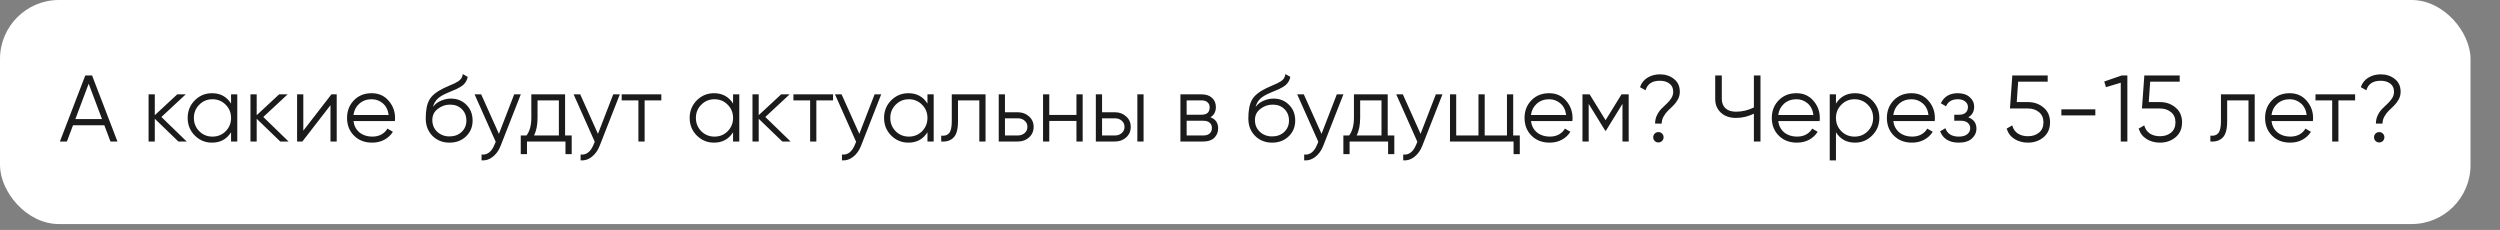
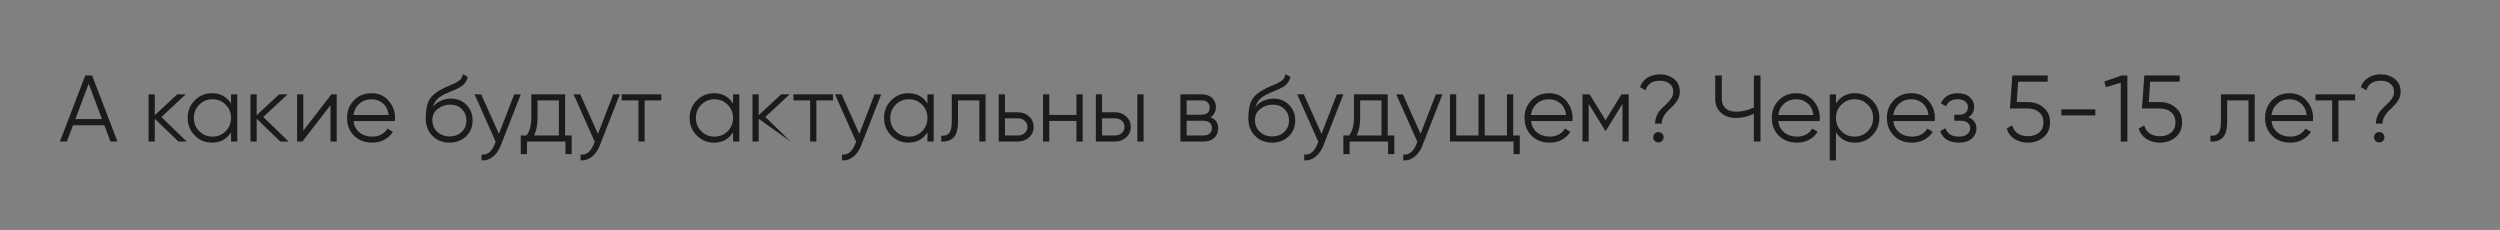
<svg xmlns="http://www.w3.org/2000/svg" width="424" height="39" viewBox="0 0 424 39" fill="none">
  <rect x="0" y="0" width="424" height="39" fill="#808080" stroke="none" />
-   <rect width="419" height="38" rx="10" fill="white" />
-   <path d="M18.736 24L17.696 21.248H12.384L11.344 24H10.16L14.464 12.8H15.616L19.92 24H18.736ZM12.784 20.192H17.296L15.04 14.192L12.784 20.192ZM31.662 24H30.254L26.254 20.144V24H25.198V16H26.254V19.536L30.062 16H31.502L27.374 19.84L31.662 24ZM39.188 16H40.243V24H39.188V22.432C38.452 23.605 37.374 24.192 35.956 24.192C34.814 24.192 33.838 23.787 33.028 22.976C32.227 22.165 31.828 21.173 31.828 20C31.828 18.827 32.227 17.835 33.028 17.024C33.838 16.213 34.814 15.808 35.956 15.808C37.374 15.808 38.452 16.395 39.188 17.568V16ZM33.795 22.256C34.404 22.864 35.15 23.168 36.035 23.168C36.921 23.168 37.667 22.864 38.276 22.256C38.883 21.637 39.188 20.885 39.188 20C39.188 19.115 38.883 18.368 38.276 17.76C37.667 17.141 36.921 16.832 36.035 16.832C35.15 16.832 34.404 17.141 33.795 17.76C33.188 18.368 32.883 19.115 32.883 20C32.883 20.885 33.188 21.637 33.795 22.256ZM48.943 24H47.535L43.535 20.144V24H42.479V16H43.535V19.536L47.343 16H48.783L44.655 19.84L48.943 24ZM56.21 16H57.106V24H56.05V17.84L51.282 24H50.386V16H51.442V22.16L56.21 16ZM63.035 15.808C64.219 15.808 65.173 16.229 65.899 17.072C66.635 17.904 67.003 18.891 67.003 20.032C67.003 20.149 66.992 20.315 66.971 20.528H59.947C60.053 21.339 60.395 21.984 60.971 22.464C61.557 22.933 62.277 23.168 63.131 23.168C63.739 23.168 64.261 23.045 64.699 22.8C65.147 22.544 65.483 22.213 65.707 21.808L66.635 22.352C66.283 22.917 65.803 23.365 65.195 23.696C64.587 24.027 63.893 24.192 63.115 24.192C61.856 24.192 60.832 23.797 60.043 23.008C59.253 22.219 58.859 21.216 58.859 20C58.859 18.805 59.248 17.808 60.027 17.008C60.805 16.208 61.808 15.808 63.035 15.808ZM63.035 16.832C62.203 16.832 61.504 17.083 60.939 17.584C60.384 18.075 60.053 18.715 59.947 19.504H65.915C65.808 18.661 65.483 18.005 64.939 17.536C64.395 17.067 63.76 16.832 63.035 16.832ZM76.234 24.192C75.082 24.192 74.123 23.813 73.355 23.056C72.587 22.288 72.203 21.296 72.203 20.08C72.203 18.715 72.405 17.669 72.811 16.944C73.216 16.208 74.037 15.541 75.275 14.944C75.509 14.827 75.819 14.688 76.203 14.528C76.597 14.368 76.891 14.24 77.082 14.144C77.285 14.048 77.504 13.925 77.739 13.776C77.973 13.616 78.149 13.44 78.266 13.248C78.384 13.056 78.459 12.827 78.49 12.56L79.323 13.04C79.28 13.296 79.195 13.536 79.067 13.76C78.939 13.984 78.805 14.165 78.666 14.304C78.538 14.443 78.331 14.597 78.043 14.768C77.765 14.928 77.546 15.045 77.386 15.12C77.237 15.184 76.971 15.296 76.587 15.456C76.213 15.616 75.963 15.723 75.835 15.776C75.088 16.096 74.538 16.432 74.186 16.784C73.835 17.125 73.584 17.573 73.434 18.128C73.797 17.648 74.256 17.296 74.811 17.072C75.376 16.837 75.925 16.72 76.459 16.72C77.525 16.72 78.405 17.072 79.099 17.776C79.802 18.469 80.154 19.36 80.154 20.448C80.154 21.525 79.781 22.421 79.034 23.136C78.299 23.84 77.365 24.192 76.234 24.192ZM76.234 23.136C77.067 23.136 77.749 22.885 78.282 22.384C78.826 21.872 79.099 21.227 79.099 20.448C79.099 19.659 78.843 19.013 78.331 18.512C77.829 18 77.157 17.744 76.314 17.744C75.557 17.744 74.869 17.984 74.251 18.464C73.632 18.933 73.323 19.563 73.323 20.352C73.323 21.163 73.6 21.829 74.154 22.352C74.72 22.875 75.413 23.136 76.234 23.136ZM87.208 16H88.328L84.904 24.736C84.595 25.525 84.152 26.144 83.576 26.592C83.011 27.051 82.376 27.253 81.672 27.2V26.208C82.632 26.315 83.363 25.76 83.864 24.544L84.072 24.048L80.488 16H81.608L84.616 22.704L87.208 16ZM95.84 22.976H96.96V26.144H95.904V24H89.376V26.144H88.32V22.976H89.296C89.84 22.261 90.112 21.253 90.112 19.952V16H95.84V22.976ZM90.576 22.976H94.784V17.024H91.168V19.952C91.168 21.179 90.971 22.187 90.576 22.976ZM104.005 16H105.125L101.701 24.736C101.392 25.525 100.949 26.144 100.373 26.592C99.808 27.051 99.173 27.253 98.469 27.2V26.208C99.429 26.315 100.16 25.76 100.661 24.544L100.869 24.048L97.285 16H98.405L101.413 22.704L104.005 16ZM112.161 16V17.024H109.329V24H108.273V17.024H105.441V16H112.161ZM124.328 16H125.384V24H124.328V22.432C123.592 23.605 122.515 24.192 121.096 24.192C119.955 24.192 118.979 23.787 118.168 22.976C117.368 22.165 116.968 21.173 116.968 20C116.968 18.827 117.368 17.835 118.168 17.024C118.979 16.213 119.955 15.808 121.096 15.808C122.515 15.808 123.592 16.395 124.328 17.568V16ZM118.936 22.256C119.544 22.864 120.291 23.168 121.176 23.168C122.061 23.168 122.808 22.864 123.416 22.256C124.024 21.637 124.328 20.885 124.328 20C124.328 19.115 124.024 18.368 123.416 17.76C122.808 17.141 122.061 16.832 121.176 16.832C120.291 16.832 119.544 17.141 118.936 17.76C118.328 18.368 118.024 19.115 118.024 20C118.024 20.885 118.328 21.637 118.936 22.256ZM134.084 24H132.676L128.676 20.144V24H127.62V16H128.676V19.536L132.484 16H133.924L129.796 19.84L134.084 24ZM141.286 16V17.024H138.454V24H137.398V17.024H134.566V16H141.286ZM148.333 16H149.453L146.029 24.736C145.72 25.525 145.277 26.144 144.701 26.592C144.136 27.051 143.501 27.253 142.797 27.2V26.208C143.757 26.315 144.488 25.76 144.989 24.544L145.197 24.048L141.613 16H142.733L145.741 22.704L148.333 16ZM157.297 16H158.353V24H157.297V22.432C156.561 23.605 155.484 24.192 154.065 24.192C152.924 24.192 151.948 23.787 151.137 22.976C150.337 22.165 149.937 21.173 149.937 20C149.937 18.827 150.337 17.835 151.137 17.024C151.948 16.213 152.924 15.808 154.065 15.808C155.484 15.808 156.561 16.395 157.297 17.568V16ZM151.905 22.256C152.513 22.864 153.26 23.168 154.145 23.168C155.03 23.168 155.777 22.864 156.385 22.256C156.993 21.637 157.297 20.885 157.297 20C157.297 19.115 156.993 18.368 156.385 17.76C155.777 17.141 155.03 16.832 154.145 16.832C153.26 16.832 152.513 17.141 151.905 17.76C151.297 18.368 150.993 19.115 150.993 20C150.993 20.885 151.297 21.637 151.905 22.256ZM167.149 16V24H166.093V17.024H162.477V20.592C162.477 21.925 162.221 22.843 161.709 23.344C161.207 23.845 160.514 24.064 159.629 24V23.008C160.237 23.072 160.685 22.928 160.973 22.576C161.271 22.224 161.421 21.563 161.421 20.592V16H167.149ZM172.634 19.04C173.38 19.04 174.01 19.275 174.522 19.744C175.044 20.203 175.306 20.795 175.306 21.52C175.306 22.245 175.044 22.843 174.522 23.312C174.01 23.771 173.38 24 172.634 24H169.386V16H170.442V19.04H172.634ZM172.634 22.976C173.082 22.976 173.46 22.843 173.77 22.576C174.09 22.309 174.25 21.957 174.25 21.52C174.25 21.083 174.09 20.731 173.77 20.464C173.46 20.197 173.082 20.064 172.634 20.064H170.442V22.976H172.634ZM182.565 16H183.621V24H182.565V20.512H177.957V24H176.901V16H177.957V19.488H182.565V16ZM189.102 19.04C189.849 19.04 190.478 19.275 190.99 19.744C191.513 20.203 191.774 20.795 191.774 21.52C191.774 22.245 191.513 22.843 190.99 23.312C190.478 23.771 189.849 24 189.102 24H185.854V16H186.91V19.04H189.102ZM192.894 16H193.95V24H192.894V16ZM189.102 22.976C189.55 22.976 189.929 22.843 190.238 22.576C190.558 22.309 190.718 21.957 190.718 21.52C190.718 21.083 190.558 20.731 190.238 20.464C189.929 20.197 189.55 20.064 189.102 20.064H186.91V22.976H189.102ZM205.286 19.888C206.161 20.208 206.598 20.832 206.598 21.76C206.598 22.411 206.379 22.949 205.942 23.376C205.515 23.792 204.897 24 204.086 24H200.198V16H203.766C204.545 16 205.147 16.203 205.574 16.608C206.001 17.003 206.214 17.515 206.214 18.144C206.214 18.944 205.905 19.525 205.286 19.888ZM203.766 17.024H201.254V19.456H203.766C204.694 19.456 205.158 19.04 205.158 18.208C205.158 17.835 205.035 17.547 204.79 17.344C204.555 17.131 204.214 17.024 203.766 17.024ZM204.086 22.976C204.555 22.976 204.913 22.864 205.158 22.64C205.414 22.416 205.542 22.101 205.542 21.696C205.542 21.323 205.414 21.029 205.158 20.816C204.913 20.592 204.555 20.48 204.086 20.48H201.254V22.976H204.086ZM215.75 24.192C214.598 24.192 213.638 23.813 212.87 23.056C212.102 22.288 211.718 21.296 211.718 20.08C211.718 18.715 211.921 17.669 212.326 16.944C212.731 16.208 213.553 15.541 214.79 14.944C215.025 14.827 215.334 14.688 215.718 14.528C216.113 14.368 216.406 14.24 216.598 14.144C216.801 14.048 217.019 13.925 217.254 13.776C217.489 13.616 217.665 13.44 217.782 13.248C217.899 13.056 217.974 12.827 218.006 12.56L218.838 13.04C218.795 13.296 218.71 13.536 218.582 13.76C218.454 13.984 218.321 14.165 218.182 14.304C218.054 14.443 217.846 14.597 217.558 14.768C217.281 14.928 217.062 15.045 216.902 15.12C216.753 15.184 216.486 15.296 216.102 15.456C215.729 15.616 215.478 15.723 215.35 15.776C214.603 16.096 214.054 16.432 213.702 16.784C213.35 17.125 213.099 17.573 212.95 18.128C213.313 17.648 213.771 17.296 214.326 17.072C214.891 16.837 215.441 16.72 215.974 16.72C217.041 16.72 217.921 17.072 218.614 17.776C219.318 18.469 219.67 19.36 219.67 20.448C219.67 21.525 219.297 22.421 218.55 23.136C217.814 23.84 216.881 24.192 215.75 24.192ZM215.75 23.136C216.582 23.136 217.265 22.885 217.798 22.384C218.342 21.872 218.614 21.227 218.614 20.448C218.614 19.659 218.358 19.013 217.846 18.512C217.345 18 216.673 17.744 215.83 17.744C215.073 17.744 214.385 17.984 213.766 18.464C213.147 18.933 212.838 19.563 212.838 20.352C212.838 21.163 213.115 21.829 213.67 22.352C214.235 22.875 214.929 23.136 215.75 23.136ZM226.724 16H227.844L224.42 24.736C224.11 25.525 223.668 26.144 223.092 26.592C222.526 27.051 221.892 27.253 221.188 27.2V26.208C222.148 26.315 222.878 25.76 223.38 24.544L223.588 24.048L220.004 16H221.124L224.132 22.704L226.724 16ZM235.356 22.976H236.476V26.144H235.42V24H228.892V26.144H227.836V22.976H228.812C229.356 22.261 229.628 21.253 229.628 19.952V16H235.356V22.976ZM230.092 22.976H234.3V17.024H230.684V19.952C230.684 21.179 230.486 22.187 230.092 22.976ZM243.521 16H244.641L241.217 24.736C240.907 25.525 240.465 26.144 239.889 26.592C239.323 27.051 238.689 27.253 237.985 27.2V26.208C238.945 26.315 239.675 25.76 240.177 24.544L240.385 24.048L236.801 16H237.921L240.929 22.704L243.521 16ZM256.637 22.976H257.757V26.144H256.701V24H245.917V16H246.973V22.976H250.749V16H251.805V22.976H255.581V16H256.637V22.976ZM262.738 15.808C263.922 15.808 264.877 16.229 265.602 17.072C266.338 17.904 266.706 18.891 266.706 20.032C266.706 20.149 266.695 20.315 266.674 20.528H259.65C259.757 21.339 260.098 21.984 260.674 22.464C261.261 22.933 261.981 23.168 262.834 23.168C263.442 23.168 263.965 23.045 264.402 22.8C264.85 22.544 265.186 22.213 265.41 21.808L266.338 22.352C265.986 22.917 265.506 23.365 264.898 23.696C264.29 24.027 263.597 24.192 262.818 24.192C261.559 24.192 260.535 23.797 259.746 23.008C258.957 22.219 258.562 21.216 258.562 20C258.562 18.805 258.951 17.808 259.73 17.008C260.509 16.208 261.511 15.808 262.738 15.808ZM262.738 16.832C261.906 16.832 261.207 17.083 260.642 17.584C260.087 18.075 259.757 18.715 259.65 19.504H265.618C265.511 18.661 265.186 18.005 264.642 17.536C264.098 17.067 263.463 16.832 262.738 16.832ZM276.226 16V24H275.17V17.616L272.37 22.16H272.242L269.442 17.616V24H268.386V16H269.602L272.306 20.384L275.01 16H276.226ZM280.704 20.96C280.704 20.437 280.81 19.963 281.024 19.536C281.237 19.099 281.493 18.731 281.792 18.432C282.09 18.133 282.389 17.845 282.688 17.568C282.986 17.291 283.242 16.987 283.456 16.656C283.669 16.315 283.776 15.952 283.776 15.568C283.776 14.949 283.562 14.485 283.136 14.176C282.72 13.856 282.181 13.696 281.52 13.696C280.208 13.696 279.397 14.235 279.088 15.312L278.144 14.784C278.389 14.069 278.816 13.531 279.424 13.168C280.042 12.795 280.741 12.608 281.52 12.608C282.458 12.608 283.253 12.869 283.904 13.392C284.565 13.904 284.896 14.629 284.896 15.568C284.896 16.027 284.789 16.453 284.576 16.848C284.362 17.243 284.106 17.589 283.808 17.888C283.509 18.176 283.21 18.464 282.912 18.752C282.613 19.04 282.357 19.376 282.144 19.76C281.93 20.133 281.824 20.533 281.824 20.96H280.704ZM281.888 23.904C281.717 24.075 281.509 24.16 281.264 24.16C281.018 24.16 280.81 24.075 280.64 23.904C280.469 23.733 280.384 23.525 280.384 23.28C280.384 23.035 280.469 22.827 280.64 22.656C280.81 22.485 281.018 22.4 281.264 22.4C281.509 22.4 281.717 22.485 281.888 22.656C282.058 22.827 282.144 23.035 282.144 23.28C282.144 23.525 282.058 23.733 281.888 23.904ZM297.459 12.8H298.579V24H297.459V19.28C296.489 19.76 295.475 20 294.419 20C293.353 20 292.499 19.701 291.859 19.104C291.219 18.507 290.899 17.739 290.899 16.8V12.8H292.019V16.8C292.019 17.451 292.227 17.973 292.643 18.368C293.07 18.752 293.662 18.944 294.419 18.944C295.475 18.944 296.489 18.704 297.459 18.224V12.8ZM304.675 15.808C305.859 15.808 306.814 16.229 307.539 17.072C308.275 17.904 308.643 18.891 308.643 20.032C308.643 20.149 308.633 20.315 308.611 20.528H301.587C301.694 21.339 302.035 21.984 302.611 22.464C303.198 22.933 303.918 23.168 304.771 23.168C305.379 23.168 305.902 23.045 306.339 22.8C306.787 22.544 307.123 22.213 307.347 21.808L308.275 22.352C307.923 22.917 307.443 23.365 306.835 23.696C306.227 24.027 305.534 24.192 304.755 24.192C303.497 24.192 302.473 23.797 301.683 23.008C300.894 22.219 300.499 21.216 300.499 20C300.499 18.805 300.889 17.808 301.667 17.008C302.446 16.208 303.449 15.808 304.675 15.808ZM304.675 16.832C303.843 16.832 303.145 17.083 302.579 17.584C302.025 18.075 301.694 18.715 301.587 19.504H307.555C307.449 18.661 307.123 18.005 306.579 17.536C306.035 17.067 305.401 16.832 304.675 16.832ZM314.611 15.808C315.752 15.808 316.723 16.213 317.523 17.024C318.334 17.835 318.739 18.827 318.739 20C318.739 21.173 318.334 22.165 317.523 22.976C316.723 23.787 315.752 24.192 314.611 24.192C313.192 24.192 312.115 23.605 311.379 22.432V27.2H310.323V16H311.379V17.568C312.115 16.395 313.192 15.808 314.611 15.808ZM312.291 22.256C312.899 22.864 313.646 23.168 314.531 23.168C315.416 23.168 316.163 22.864 316.771 22.256C317.379 21.637 317.683 20.885 317.683 20C317.683 19.115 317.379 18.368 316.771 17.76C316.163 17.141 315.416 16.832 314.531 16.832C313.646 16.832 312.899 17.141 312.291 17.76C311.683 18.368 311.379 19.115 311.379 20C311.379 20.885 311.683 21.637 312.291 22.256ZM324.191 15.808C325.375 15.808 326.33 16.229 327.055 17.072C327.791 17.904 328.159 18.891 328.159 20.032C328.159 20.149 328.148 20.315 328.127 20.528H321.103C321.21 21.339 321.551 21.984 322.127 22.464C322.714 22.933 323.434 23.168 324.287 23.168C324.895 23.168 325.418 23.045 325.855 22.8C326.303 22.544 326.639 22.213 326.863 21.808L327.791 22.352C327.439 22.917 326.959 23.365 326.351 23.696C325.743 24.027 325.05 24.192 324.271 24.192C323.012 24.192 321.988 23.797 321.199 23.008C320.41 22.219 320.015 21.216 320.015 20C320.015 18.805 320.404 17.808 321.183 17.008C321.962 16.208 322.964 15.808 324.191 15.808ZM324.191 16.832C323.359 16.832 322.66 17.083 322.095 17.584C321.54 18.075 321.21 18.715 321.103 19.504H327.071C326.964 18.661 326.639 18.005 326.095 17.536C325.551 17.067 324.916 16.832 324.191 16.832ZM333.811 19.888C334.739 20.24 335.203 20.88 335.203 21.808C335.203 22.469 334.941 23.035 334.419 23.504C333.907 23.963 333.171 24.192 332.211 24.192C330.6 24.192 329.544 23.552 329.043 22.272L329.939 21.744C330.269 22.693 331.027 23.168 332.211 23.168C332.829 23.168 333.304 23.035 333.635 22.768C333.976 22.501 334.147 22.16 334.147 21.744C334.147 21.371 334.008 21.067 333.731 20.832C333.453 20.597 333.08 20.48 332.611 20.48H331.443V19.456H332.291C332.749 19.456 333.107 19.344 333.363 19.12C333.629 18.885 333.763 18.565 333.763 18.16C333.763 17.776 333.608 17.461 333.299 17.216C332.989 16.96 332.573 16.832 332.051 16.832C331.048 16.832 330.381 17.232 330.051 18.032L329.171 17.52C329.704 16.379 330.664 15.808 332.051 15.808C332.893 15.808 333.565 16.032 334.067 16.48C334.568 16.917 334.819 17.456 334.819 18.096C334.819 18.917 334.483 19.515 333.811 19.888ZM343.928 17.312C344.973 17.312 345.858 17.621 346.584 18.24C347.32 18.848 347.688 19.685 347.688 20.752C347.688 21.819 347.32 22.661 346.584 23.28C345.858 23.888 344.973 24.192 343.928 24.192C343.085 24.192 342.333 23.989 341.672 23.584C341.01 23.168 340.562 22.576 340.328 21.808L341.272 21.264C341.432 21.861 341.746 22.32 342.216 22.64C342.696 22.949 343.266 23.104 343.928 23.104C344.696 23.104 345.325 22.901 345.816 22.496C346.317 22.08 346.568 21.499 346.568 20.752C346.568 20.005 346.317 19.429 345.816 19.024C345.325 18.608 344.696 18.4 343.928 18.4H340.888L341.288 12.8H347.288V13.856H342.28L342.039 17.312H343.928ZM349.608 19.568V18.544H355.368V19.568H349.608ZM359.841 12.8H360.801V24H359.681V14.032L357.169 14.784L356.881 13.824L359.841 12.8ZM366.318 17.312C367.363 17.312 368.249 17.621 368.974 18.24C369.71 18.848 370.078 19.685 370.078 20.752C370.078 21.819 369.71 22.661 368.974 23.28C368.249 23.888 367.363 24.192 366.318 24.192C365.475 24.192 364.723 23.989 364.062 23.584C363.401 23.168 362.953 22.576 362.718 21.808L363.662 21.264C363.822 21.861 364.137 22.32 364.606 22.64C365.086 22.949 365.657 23.104 366.318 23.104C367.086 23.104 367.715 22.901 368.206 22.496C368.707 22.08 368.958 21.499 368.958 20.752C368.958 20.005 368.707 19.429 368.206 19.024C367.715 18.608 367.086 18.4 366.318 18.4H363.278L363.678 12.8H369.678V13.856H364.67L364.43 17.312H366.318ZM382.399 16V24H381.343V17.024H377.727V20.592C377.727 21.925 377.471 22.843 376.959 23.344C376.457 23.845 375.764 24.064 374.879 24V23.008C375.487 23.072 375.935 22.928 376.223 22.576C376.521 22.224 376.671 21.563 376.671 20.592V16H382.399ZM388.332 15.808C389.516 15.808 390.47 16.229 391.196 17.072C391.932 17.904 392.3 18.891 392.3 20.032C392.3 20.149 392.289 20.315 392.268 20.528H385.244C385.35 21.339 385.692 21.984 386.268 22.464C386.854 22.933 387.574 23.168 388.428 23.168C389.036 23.168 389.558 23.045 389.996 22.8C390.444 22.544 390.78 22.213 391.004 21.808L391.932 22.352C391.58 22.917 391.1 23.365 390.492 23.696C389.884 24.027 389.19 24.192 388.412 24.192C387.153 24.192 386.129 23.797 385.34 23.008C384.55 22.219 384.156 21.216 384.156 20C384.156 18.805 384.545 17.808 385.324 17.008C386.102 16.208 387.105 15.808 388.332 15.808ZM388.332 16.832C387.5 16.832 386.801 17.083 386.236 17.584C385.681 18.075 385.35 18.715 385.244 19.504H391.212C391.105 18.661 390.78 18.005 390.236 17.536C389.692 17.067 389.057 16.832 388.332 16.832ZM399.427 16V17.024H396.595V24H395.539V17.024H392.707V16H399.427ZM402.954 20.96C402.954 20.437 403.06 19.963 403.274 19.536C403.487 19.099 403.743 18.731 404.042 18.432C404.34 18.133 404.639 17.845 404.938 17.568C405.236 17.291 405.492 16.987 405.706 16.656C405.919 16.315 406.026 15.952 406.026 15.568C406.026 14.949 405.812 14.485 405.386 14.176C404.97 13.856 404.431 13.696 403.77 13.696C402.458 13.696 401.647 14.235 401.338 15.312L400.394 14.784C400.639 14.069 401.066 13.531 401.674 13.168C402.292 12.795 402.991 12.608 403.77 12.608C404.708 12.608 405.503 12.869 406.154 13.392C406.815 13.904 407.146 14.629 407.146 15.568C407.146 16.027 407.039 16.453 406.826 16.848C406.612 17.243 406.356 17.589 406.058 17.888C405.759 18.176 405.46 18.464 405.162 18.752C404.863 19.04 404.607 19.376 404.394 19.76C404.18 20.133 404.074 20.533 404.074 20.96H402.954ZM404.138 23.904C403.967 24.075 403.759 24.16 403.514 24.16C403.268 24.16 403.06 24.075 402.89 23.904C402.719 23.733 402.634 23.525 402.634 23.28C402.634 23.035 402.719 22.827 402.89 22.656C403.06 22.485 403.268 22.4 403.514 22.4C403.759 22.4 403.967 22.485 404.138 22.656C404.308 22.827 404.394 23.035 404.394 23.28C404.394 23.525 404.308 23.733 404.138 23.904Z" fill="#1B1B1B" />
+   <path d="M18.736 24L17.696 21.248H12.384L11.344 24H10.16L14.464 12.8H15.616L19.92 24H18.736ZM12.784 20.192H17.296L15.04 14.192L12.784 20.192ZM31.662 24H30.254L26.254 20.144V24H25.198V16H26.254V19.536L30.062 16H31.502L27.374 19.84L31.662 24ZM39.188 16H40.243V24H39.188V22.432C38.452 23.605 37.374 24.192 35.956 24.192C34.814 24.192 33.838 23.787 33.028 22.976C32.227 22.165 31.828 21.173 31.828 20C31.828 18.827 32.227 17.835 33.028 17.024C33.838 16.213 34.814 15.808 35.956 15.808C37.374 15.808 38.452 16.395 39.188 17.568V16ZM33.795 22.256C34.404 22.864 35.15 23.168 36.035 23.168C36.921 23.168 37.667 22.864 38.276 22.256C38.883 21.637 39.188 20.885 39.188 20C39.188 19.115 38.883 18.368 38.276 17.76C37.667 17.141 36.921 16.832 36.035 16.832C35.15 16.832 34.404 17.141 33.795 17.76C33.188 18.368 32.883 19.115 32.883 20C32.883 20.885 33.188 21.637 33.795 22.256ZM48.943 24H47.535L43.535 20.144V24H42.479V16H43.535V19.536L47.343 16H48.783L44.655 19.84L48.943 24ZM56.21 16H57.106V24H56.05V17.84L51.282 24H50.386V16H51.442V22.16L56.21 16ZM63.035 15.808C64.219 15.808 65.173 16.229 65.899 17.072C66.635 17.904 67.003 18.891 67.003 20.032C67.003 20.149 66.992 20.315 66.971 20.528H59.947C60.053 21.339 60.395 21.984 60.971 22.464C61.557 22.933 62.277 23.168 63.131 23.168C63.739 23.168 64.261 23.045 64.699 22.8C65.147 22.544 65.483 22.213 65.707 21.808L66.635 22.352C66.283 22.917 65.803 23.365 65.195 23.696C64.587 24.027 63.893 24.192 63.115 24.192C61.856 24.192 60.832 23.797 60.043 23.008C59.253 22.219 58.859 21.216 58.859 20C58.859 18.805 59.248 17.808 60.027 17.008C60.805 16.208 61.808 15.808 63.035 15.808ZM63.035 16.832C62.203 16.832 61.504 17.083 60.939 17.584C60.384 18.075 60.053 18.715 59.947 19.504H65.915C65.808 18.661 65.483 18.005 64.939 17.536C64.395 17.067 63.76 16.832 63.035 16.832ZM76.234 24.192C75.082 24.192 74.123 23.813 73.355 23.056C72.587 22.288 72.203 21.296 72.203 20.08C72.203 18.715 72.405 17.669 72.811 16.944C73.216 16.208 74.037 15.541 75.275 14.944C75.509 14.827 75.819 14.688 76.203 14.528C76.597 14.368 76.891 14.24 77.082 14.144C77.285 14.048 77.504 13.925 77.739 13.776C77.973 13.616 78.149 13.44 78.266 13.248C78.384 13.056 78.459 12.827 78.49 12.56L79.323 13.04C79.28 13.296 79.195 13.536 79.067 13.76C78.939 13.984 78.805 14.165 78.666 14.304C78.538 14.443 78.331 14.597 78.043 14.768C77.765 14.928 77.546 15.045 77.386 15.12C77.237 15.184 76.971 15.296 76.587 15.456C76.213 15.616 75.963 15.723 75.835 15.776C75.088 16.096 74.538 16.432 74.186 16.784C73.835 17.125 73.584 17.573 73.434 18.128C73.797 17.648 74.256 17.296 74.811 17.072C75.376 16.837 75.925 16.72 76.459 16.72C77.525 16.72 78.405 17.072 79.099 17.776C79.802 18.469 80.154 19.36 80.154 20.448C80.154 21.525 79.781 22.421 79.034 23.136C78.299 23.84 77.365 24.192 76.234 24.192ZM76.234 23.136C77.067 23.136 77.749 22.885 78.282 22.384C78.826 21.872 79.099 21.227 79.099 20.448C79.099 19.659 78.843 19.013 78.331 18.512C77.829 18 77.157 17.744 76.314 17.744C75.557 17.744 74.869 17.984 74.251 18.464C73.632 18.933 73.323 19.563 73.323 20.352C73.323 21.163 73.6 21.829 74.154 22.352C74.72 22.875 75.413 23.136 76.234 23.136ZM87.208 16H88.328L84.904 24.736C84.595 25.525 84.152 26.144 83.576 26.592C83.011 27.051 82.376 27.253 81.672 27.2V26.208C82.632 26.315 83.363 25.76 83.864 24.544L84.072 24.048L80.488 16H81.608L84.616 22.704L87.208 16ZM95.84 22.976H96.96V26.144H95.904V24H89.376V26.144H88.32V22.976H89.296C89.84 22.261 90.112 21.253 90.112 19.952V16H95.84V22.976ZM90.576 22.976H94.784V17.024H91.168V19.952C91.168 21.179 90.971 22.187 90.576 22.976ZM104.005 16H105.125L101.701 24.736C101.392 25.525 100.949 26.144 100.373 26.592C99.808 27.051 99.173 27.253 98.469 27.2V26.208C99.429 26.315 100.16 25.76 100.661 24.544L100.869 24.048L97.285 16H98.405L101.413 22.704L104.005 16ZM112.161 16V17.024H109.329V24H108.273V17.024H105.441V16H112.161ZM124.328 16H125.384V24H124.328V22.432C123.592 23.605 122.515 24.192 121.096 24.192C119.955 24.192 118.979 23.787 118.168 22.976C117.368 22.165 116.968 21.173 116.968 20C116.968 18.827 117.368 17.835 118.168 17.024C118.979 16.213 119.955 15.808 121.096 15.808C122.515 15.808 123.592 16.395 124.328 17.568V16ZM118.936 22.256C119.544 22.864 120.291 23.168 121.176 23.168C122.061 23.168 122.808 22.864 123.416 22.256C124.024 21.637 124.328 20.885 124.328 20C124.328 19.115 124.024 18.368 123.416 17.76C122.808 17.141 122.061 16.832 121.176 16.832C120.291 16.832 119.544 17.141 118.936 17.76C118.328 18.368 118.024 19.115 118.024 20C118.024 20.885 118.328 21.637 118.936 22.256ZM134.084 24L128.676 20.144V24H127.62V16H128.676V19.536L132.484 16H133.924L129.796 19.84L134.084 24ZM141.286 16V17.024H138.454V24H137.398V17.024H134.566V16H141.286ZM148.333 16H149.453L146.029 24.736C145.72 25.525 145.277 26.144 144.701 26.592C144.136 27.051 143.501 27.253 142.797 27.2V26.208C143.757 26.315 144.488 25.76 144.989 24.544L145.197 24.048L141.613 16H142.733L145.741 22.704L148.333 16ZM157.297 16H158.353V24H157.297V22.432C156.561 23.605 155.484 24.192 154.065 24.192C152.924 24.192 151.948 23.787 151.137 22.976C150.337 22.165 149.937 21.173 149.937 20C149.937 18.827 150.337 17.835 151.137 17.024C151.948 16.213 152.924 15.808 154.065 15.808C155.484 15.808 156.561 16.395 157.297 17.568V16ZM151.905 22.256C152.513 22.864 153.26 23.168 154.145 23.168C155.03 23.168 155.777 22.864 156.385 22.256C156.993 21.637 157.297 20.885 157.297 20C157.297 19.115 156.993 18.368 156.385 17.76C155.777 17.141 155.03 16.832 154.145 16.832C153.26 16.832 152.513 17.141 151.905 17.76C151.297 18.368 150.993 19.115 150.993 20C150.993 20.885 151.297 21.637 151.905 22.256ZM167.149 16V24H166.093V17.024H162.477V20.592C162.477 21.925 162.221 22.843 161.709 23.344C161.207 23.845 160.514 24.064 159.629 24V23.008C160.237 23.072 160.685 22.928 160.973 22.576C161.271 22.224 161.421 21.563 161.421 20.592V16H167.149ZM172.634 19.04C173.38 19.04 174.01 19.275 174.522 19.744C175.044 20.203 175.306 20.795 175.306 21.52C175.306 22.245 175.044 22.843 174.522 23.312C174.01 23.771 173.38 24 172.634 24H169.386V16H170.442V19.04H172.634ZM172.634 22.976C173.082 22.976 173.46 22.843 173.77 22.576C174.09 22.309 174.25 21.957 174.25 21.52C174.25 21.083 174.09 20.731 173.77 20.464C173.46 20.197 173.082 20.064 172.634 20.064H170.442V22.976H172.634ZM182.565 16H183.621V24H182.565V20.512H177.957V24H176.901V16H177.957V19.488H182.565V16ZM189.102 19.04C189.849 19.04 190.478 19.275 190.99 19.744C191.513 20.203 191.774 20.795 191.774 21.52C191.774 22.245 191.513 22.843 190.99 23.312C190.478 23.771 189.849 24 189.102 24H185.854V16H186.91V19.04H189.102ZM192.894 16H193.95V24H192.894V16ZM189.102 22.976C189.55 22.976 189.929 22.843 190.238 22.576C190.558 22.309 190.718 21.957 190.718 21.52C190.718 21.083 190.558 20.731 190.238 20.464C189.929 20.197 189.55 20.064 189.102 20.064H186.91V22.976H189.102ZM205.286 19.888C206.161 20.208 206.598 20.832 206.598 21.76C206.598 22.411 206.379 22.949 205.942 23.376C205.515 23.792 204.897 24 204.086 24H200.198V16H203.766C204.545 16 205.147 16.203 205.574 16.608C206.001 17.003 206.214 17.515 206.214 18.144C206.214 18.944 205.905 19.525 205.286 19.888ZM203.766 17.024H201.254V19.456H203.766C204.694 19.456 205.158 19.04 205.158 18.208C205.158 17.835 205.035 17.547 204.79 17.344C204.555 17.131 204.214 17.024 203.766 17.024ZM204.086 22.976C204.555 22.976 204.913 22.864 205.158 22.64C205.414 22.416 205.542 22.101 205.542 21.696C205.542 21.323 205.414 21.029 205.158 20.816C204.913 20.592 204.555 20.48 204.086 20.48H201.254V22.976H204.086ZM215.75 24.192C214.598 24.192 213.638 23.813 212.87 23.056C212.102 22.288 211.718 21.296 211.718 20.08C211.718 18.715 211.921 17.669 212.326 16.944C212.731 16.208 213.553 15.541 214.79 14.944C215.025 14.827 215.334 14.688 215.718 14.528C216.113 14.368 216.406 14.24 216.598 14.144C216.801 14.048 217.019 13.925 217.254 13.776C217.489 13.616 217.665 13.44 217.782 13.248C217.899 13.056 217.974 12.827 218.006 12.56L218.838 13.04C218.795 13.296 218.71 13.536 218.582 13.76C218.454 13.984 218.321 14.165 218.182 14.304C218.054 14.443 217.846 14.597 217.558 14.768C217.281 14.928 217.062 15.045 216.902 15.12C216.753 15.184 216.486 15.296 216.102 15.456C215.729 15.616 215.478 15.723 215.35 15.776C214.603 16.096 214.054 16.432 213.702 16.784C213.35 17.125 213.099 17.573 212.95 18.128C213.313 17.648 213.771 17.296 214.326 17.072C214.891 16.837 215.441 16.72 215.974 16.72C217.041 16.72 217.921 17.072 218.614 17.776C219.318 18.469 219.67 19.36 219.67 20.448C219.67 21.525 219.297 22.421 218.55 23.136C217.814 23.84 216.881 24.192 215.75 24.192ZM215.75 23.136C216.582 23.136 217.265 22.885 217.798 22.384C218.342 21.872 218.614 21.227 218.614 20.448C218.614 19.659 218.358 19.013 217.846 18.512C217.345 18 216.673 17.744 215.83 17.744C215.073 17.744 214.385 17.984 213.766 18.464C213.147 18.933 212.838 19.563 212.838 20.352C212.838 21.163 213.115 21.829 213.67 22.352C214.235 22.875 214.929 23.136 215.75 23.136ZM226.724 16H227.844L224.42 24.736C224.11 25.525 223.668 26.144 223.092 26.592C222.526 27.051 221.892 27.253 221.188 27.2V26.208C222.148 26.315 222.878 25.76 223.38 24.544L223.588 24.048L220.004 16H221.124L224.132 22.704L226.724 16ZM235.356 22.976H236.476V26.144H235.42V24H228.892V26.144H227.836V22.976H228.812C229.356 22.261 229.628 21.253 229.628 19.952V16H235.356V22.976ZM230.092 22.976H234.3V17.024H230.684V19.952C230.684 21.179 230.486 22.187 230.092 22.976ZM243.521 16H244.641L241.217 24.736C240.907 25.525 240.465 26.144 239.889 26.592C239.323 27.051 238.689 27.253 237.985 27.2V26.208C238.945 26.315 239.675 25.76 240.177 24.544L240.385 24.048L236.801 16H237.921L240.929 22.704L243.521 16ZM256.637 22.976H257.757V26.144H256.701V24H245.917V16H246.973V22.976H250.749V16H251.805V22.976H255.581V16H256.637V22.976ZM262.738 15.808C263.922 15.808 264.877 16.229 265.602 17.072C266.338 17.904 266.706 18.891 266.706 20.032C266.706 20.149 266.695 20.315 266.674 20.528H259.65C259.757 21.339 260.098 21.984 260.674 22.464C261.261 22.933 261.981 23.168 262.834 23.168C263.442 23.168 263.965 23.045 264.402 22.8C264.85 22.544 265.186 22.213 265.41 21.808L266.338 22.352C265.986 22.917 265.506 23.365 264.898 23.696C264.29 24.027 263.597 24.192 262.818 24.192C261.559 24.192 260.535 23.797 259.746 23.008C258.957 22.219 258.562 21.216 258.562 20C258.562 18.805 258.951 17.808 259.73 17.008C260.509 16.208 261.511 15.808 262.738 15.808ZM262.738 16.832C261.906 16.832 261.207 17.083 260.642 17.584C260.087 18.075 259.757 18.715 259.65 19.504H265.618C265.511 18.661 265.186 18.005 264.642 17.536C264.098 17.067 263.463 16.832 262.738 16.832ZM276.226 16V24H275.17V17.616L272.37 22.16H272.242L269.442 17.616V24H268.386V16H269.602L272.306 20.384L275.01 16H276.226ZM280.704 20.96C280.704 20.437 280.81 19.963 281.024 19.536C281.237 19.099 281.493 18.731 281.792 18.432C282.09 18.133 282.389 17.845 282.688 17.568C282.986 17.291 283.242 16.987 283.456 16.656C283.669 16.315 283.776 15.952 283.776 15.568C283.776 14.949 283.562 14.485 283.136 14.176C282.72 13.856 282.181 13.696 281.52 13.696C280.208 13.696 279.397 14.235 279.088 15.312L278.144 14.784C278.389 14.069 278.816 13.531 279.424 13.168C280.042 12.795 280.741 12.608 281.52 12.608C282.458 12.608 283.253 12.869 283.904 13.392C284.565 13.904 284.896 14.629 284.896 15.568C284.896 16.027 284.789 16.453 284.576 16.848C284.362 17.243 284.106 17.589 283.808 17.888C283.509 18.176 283.21 18.464 282.912 18.752C282.613 19.04 282.357 19.376 282.144 19.76C281.93 20.133 281.824 20.533 281.824 20.96H280.704ZM281.888 23.904C281.717 24.075 281.509 24.16 281.264 24.16C281.018 24.16 280.81 24.075 280.64 23.904C280.469 23.733 280.384 23.525 280.384 23.28C280.384 23.035 280.469 22.827 280.64 22.656C280.81 22.485 281.018 22.4 281.264 22.4C281.509 22.4 281.717 22.485 281.888 22.656C282.058 22.827 282.144 23.035 282.144 23.28C282.144 23.525 282.058 23.733 281.888 23.904ZM297.459 12.8H298.579V24H297.459V19.28C296.489 19.76 295.475 20 294.419 20C293.353 20 292.499 19.701 291.859 19.104C291.219 18.507 290.899 17.739 290.899 16.8V12.8H292.019V16.8C292.019 17.451 292.227 17.973 292.643 18.368C293.07 18.752 293.662 18.944 294.419 18.944C295.475 18.944 296.489 18.704 297.459 18.224V12.8ZM304.675 15.808C305.859 15.808 306.814 16.229 307.539 17.072C308.275 17.904 308.643 18.891 308.643 20.032C308.643 20.149 308.633 20.315 308.611 20.528H301.587C301.694 21.339 302.035 21.984 302.611 22.464C303.198 22.933 303.918 23.168 304.771 23.168C305.379 23.168 305.902 23.045 306.339 22.8C306.787 22.544 307.123 22.213 307.347 21.808L308.275 22.352C307.923 22.917 307.443 23.365 306.835 23.696C306.227 24.027 305.534 24.192 304.755 24.192C303.497 24.192 302.473 23.797 301.683 23.008C300.894 22.219 300.499 21.216 300.499 20C300.499 18.805 300.889 17.808 301.667 17.008C302.446 16.208 303.449 15.808 304.675 15.808ZM304.675 16.832C303.843 16.832 303.145 17.083 302.579 17.584C302.025 18.075 301.694 18.715 301.587 19.504H307.555C307.449 18.661 307.123 18.005 306.579 17.536C306.035 17.067 305.401 16.832 304.675 16.832ZM314.611 15.808C315.752 15.808 316.723 16.213 317.523 17.024C318.334 17.835 318.739 18.827 318.739 20C318.739 21.173 318.334 22.165 317.523 22.976C316.723 23.787 315.752 24.192 314.611 24.192C313.192 24.192 312.115 23.605 311.379 22.432V27.2H310.323V16H311.379V17.568C312.115 16.395 313.192 15.808 314.611 15.808ZM312.291 22.256C312.899 22.864 313.646 23.168 314.531 23.168C315.416 23.168 316.163 22.864 316.771 22.256C317.379 21.637 317.683 20.885 317.683 20C317.683 19.115 317.379 18.368 316.771 17.76C316.163 17.141 315.416 16.832 314.531 16.832C313.646 16.832 312.899 17.141 312.291 17.76C311.683 18.368 311.379 19.115 311.379 20C311.379 20.885 311.683 21.637 312.291 22.256ZM324.191 15.808C325.375 15.808 326.33 16.229 327.055 17.072C327.791 17.904 328.159 18.891 328.159 20.032C328.159 20.149 328.148 20.315 328.127 20.528H321.103C321.21 21.339 321.551 21.984 322.127 22.464C322.714 22.933 323.434 23.168 324.287 23.168C324.895 23.168 325.418 23.045 325.855 22.8C326.303 22.544 326.639 22.213 326.863 21.808L327.791 22.352C327.439 22.917 326.959 23.365 326.351 23.696C325.743 24.027 325.05 24.192 324.271 24.192C323.012 24.192 321.988 23.797 321.199 23.008C320.41 22.219 320.015 21.216 320.015 20C320.015 18.805 320.404 17.808 321.183 17.008C321.962 16.208 322.964 15.808 324.191 15.808ZM324.191 16.832C323.359 16.832 322.66 17.083 322.095 17.584C321.54 18.075 321.21 18.715 321.103 19.504H327.071C326.964 18.661 326.639 18.005 326.095 17.536C325.551 17.067 324.916 16.832 324.191 16.832ZM333.811 19.888C334.739 20.24 335.203 20.88 335.203 21.808C335.203 22.469 334.941 23.035 334.419 23.504C333.907 23.963 333.171 24.192 332.211 24.192C330.6 24.192 329.544 23.552 329.043 22.272L329.939 21.744C330.269 22.693 331.027 23.168 332.211 23.168C332.829 23.168 333.304 23.035 333.635 22.768C333.976 22.501 334.147 22.16 334.147 21.744C334.147 21.371 334.008 21.067 333.731 20.832C333.453 20.597 333.08 20.48 332.611 20.48H331.443V19.456H332.291C332.749 19.456 333.107 19.344 333.363 19.12C333.629 18.885 333.763 18.565 333.763 18.16C333.763 17.776 333.608 17.461 333.299 17.216C332.989 16.96 332.573 16.832 332.051 16.832C331.048 16.832 330.381 17.232 330.051 18.032L329.171 17.52C329.704 16.379 330.664 15.808 332.051 15.808C332.893 15.808 333.565 16.032 334.067 16.48C334.568 16.917 334.819 17.456 334.819 18.096C334.819 18.917 334.483 19.515 333.811 19.888ZM343.928 17.312C344.973 17.312 345.858 17.621 346.584 18.24C347.32 18.848 347.688 19.685 347.688 20.752C347.688 21.819 347.32 22.661 346.584 23.28C345.858 23.888 344.973 24.192 343.928 24.192C343.085 24.192 342.333 23.989 341.672 23.584C341.01 23.168 340.562 22.576 340.328 21.808L341.272 21.264C341.432 21.861 341.746 22.32 342.216 22.64C342.696 22.949 343.266 23.104 343.928 23.104C344.696 23.104 345.325 22.901 345.816 22.496C346.317 22.08 346.568 21.499 346.568 20.752C346.568 20.005 346.317 19.429 345.816 19.024C345.325 18.608 344.696 18.4 343.928 18.4H340.888L341.288 12.8H347.288V13.856H342.28L342.039 17.312H343.928ZM349.608 19.568V18.544H355.368V19.568H349.608ZM359.841 12.8H360.801V24H359.681V14.032L357.169 14.784L356.881 13.824L359.841 12.8ZM366.318 17.312C367.363 17.312 368.249 17.621 368.974 18.24C369.71 18.848 370.078 19.685 370.078 20.752C370.078 21.819 369.71 22.661 368.974 23.28C368.249 23.888 367.363 24.192 366.318 24.192C365.475 24.192 364.723 23.989 364.062 23.584C363.401 23.168 362.953 22.576 362.718 21.808L363.662 21.264C363.822 21.861 364.137 22.32 364.606 22.64C365.086 22.949 365.657 23.104 366.318 23.104C367.086 23.104 367.715 22.901 368.206 22.496C368.707 22.08 368.958 21.499 368.958 20.752C368.958 20.005 368.707 19.429 368.206 19.024C367.715 18.608 367.086 18.4 366.318 18.4H363.278L363.678 12.8H369.678V13.856H364.67L364.43 17.312H366.318ZM382.399 16V24H381.343V17.024H377.727V20.592C377.727 21.925 377.471 22.843 376.959 23.344C376.457 23.845 375.764 24.064 374.879 24V23.008C375.487 23.072 375.935 22.928 376.223 22.576C376.521 22.224 376.671 21.563 376.671 20.592V16H382.399ZM388.332 15.808C389.516 15.808 390.47 16.229 391.196 17.072C391.932 17.904 392.3 18.891 392.3 20.032C392.3 20.149 392.289 20.315 392.268 20.528H385.244C385.35 21.339 385.692 21.984 386.268 22.464C386.854 22.933 387.574 23.168 388.428 23.168C389.036 23.168 389.558 23.045 389.996 22.8C390.444 22.544 390.78 22.213 391.004 21.808L391.932 22.352C391.58 22.917 391.1 23.365 390.492 23.696C389.884 24.027 389.19 24.192 388.412 24.192C387.153 24.192 386.129 23.797 385.34 23.008C384.55 22.219 384.156 21.216 384.156 20C384.156 18.805 384.545 17.808 385.324 17.008C386.102 16.208 387.105 15.808 388.332 15.808ZM388.332 16.832C387.5 16.832 386.801 17.083 386.236 17.584C385.681 18.075 385.35 18.715 385.244 19.504H391.212C391.105 18.661 390.78 18.005 390.236 17.536C389.692 17.067 389.057 16.832 388.332 16.832ZM399.427 16V17.024H396.595V24H395.539V17.024H392.707V16H399.427ZM402.954 20.96C402.954 20.437 403.06 19.963 403.274 19.536C403.487 19.099 403.743 18.731 404.042 18.432C404.34 18.133 404.639 17.845 404.938 17.568C405.236 17.291 405.492 16.987 405.706 16.656C405.919 16.315 406.026 15.952 406.026 15.568C406.026 14.949 405.812 14.485 405.386 14.176C404.97 13.856 404.431 13.696 403.77 13.696C402.458 13.696 401.647 14.235 401.338 15.312L400.394 14.784C400.639 14.069 401.066 13.531 401.674 13.168C402.292 12.795 402.991 12.608 403.77 12.608C404.708 12.608 405.503 12.869 406.154 13.392C406.815 13.904 407.146 14.629 407.146 15.568C407.146 16.027 407.039 16.453 406.826 16.848C406.612 17.243 406.356 17.589 406.058 17.888C405.759 18.176 405.46 18.464 405.162 18.752C404.863 19.04 404.607 19.376 404.394 19.76C404.18 20.133 404.074 20.533 404.074 20.96H402.954ZM404.138 23.904C403.967 24.075 403.759 24.16 403.514 24.16C403.268 24.16 403.06 24.075 402.89 23.904C402.719 23.733 402.634 23.525 402.634 23.28C402.634 23.035 402.719 22.827 402.89 22.656C403.06 22.485 403.268 22.4 403.514 22.4C403.759 22.4 403.967 22.485 404.138 22.656C404.308 22.827 404.394 23.035 404.394 23.28C404.394 23.525 404.308 23.733 404.138 23.904Z" fill="#1B1B1B" />
</svg>